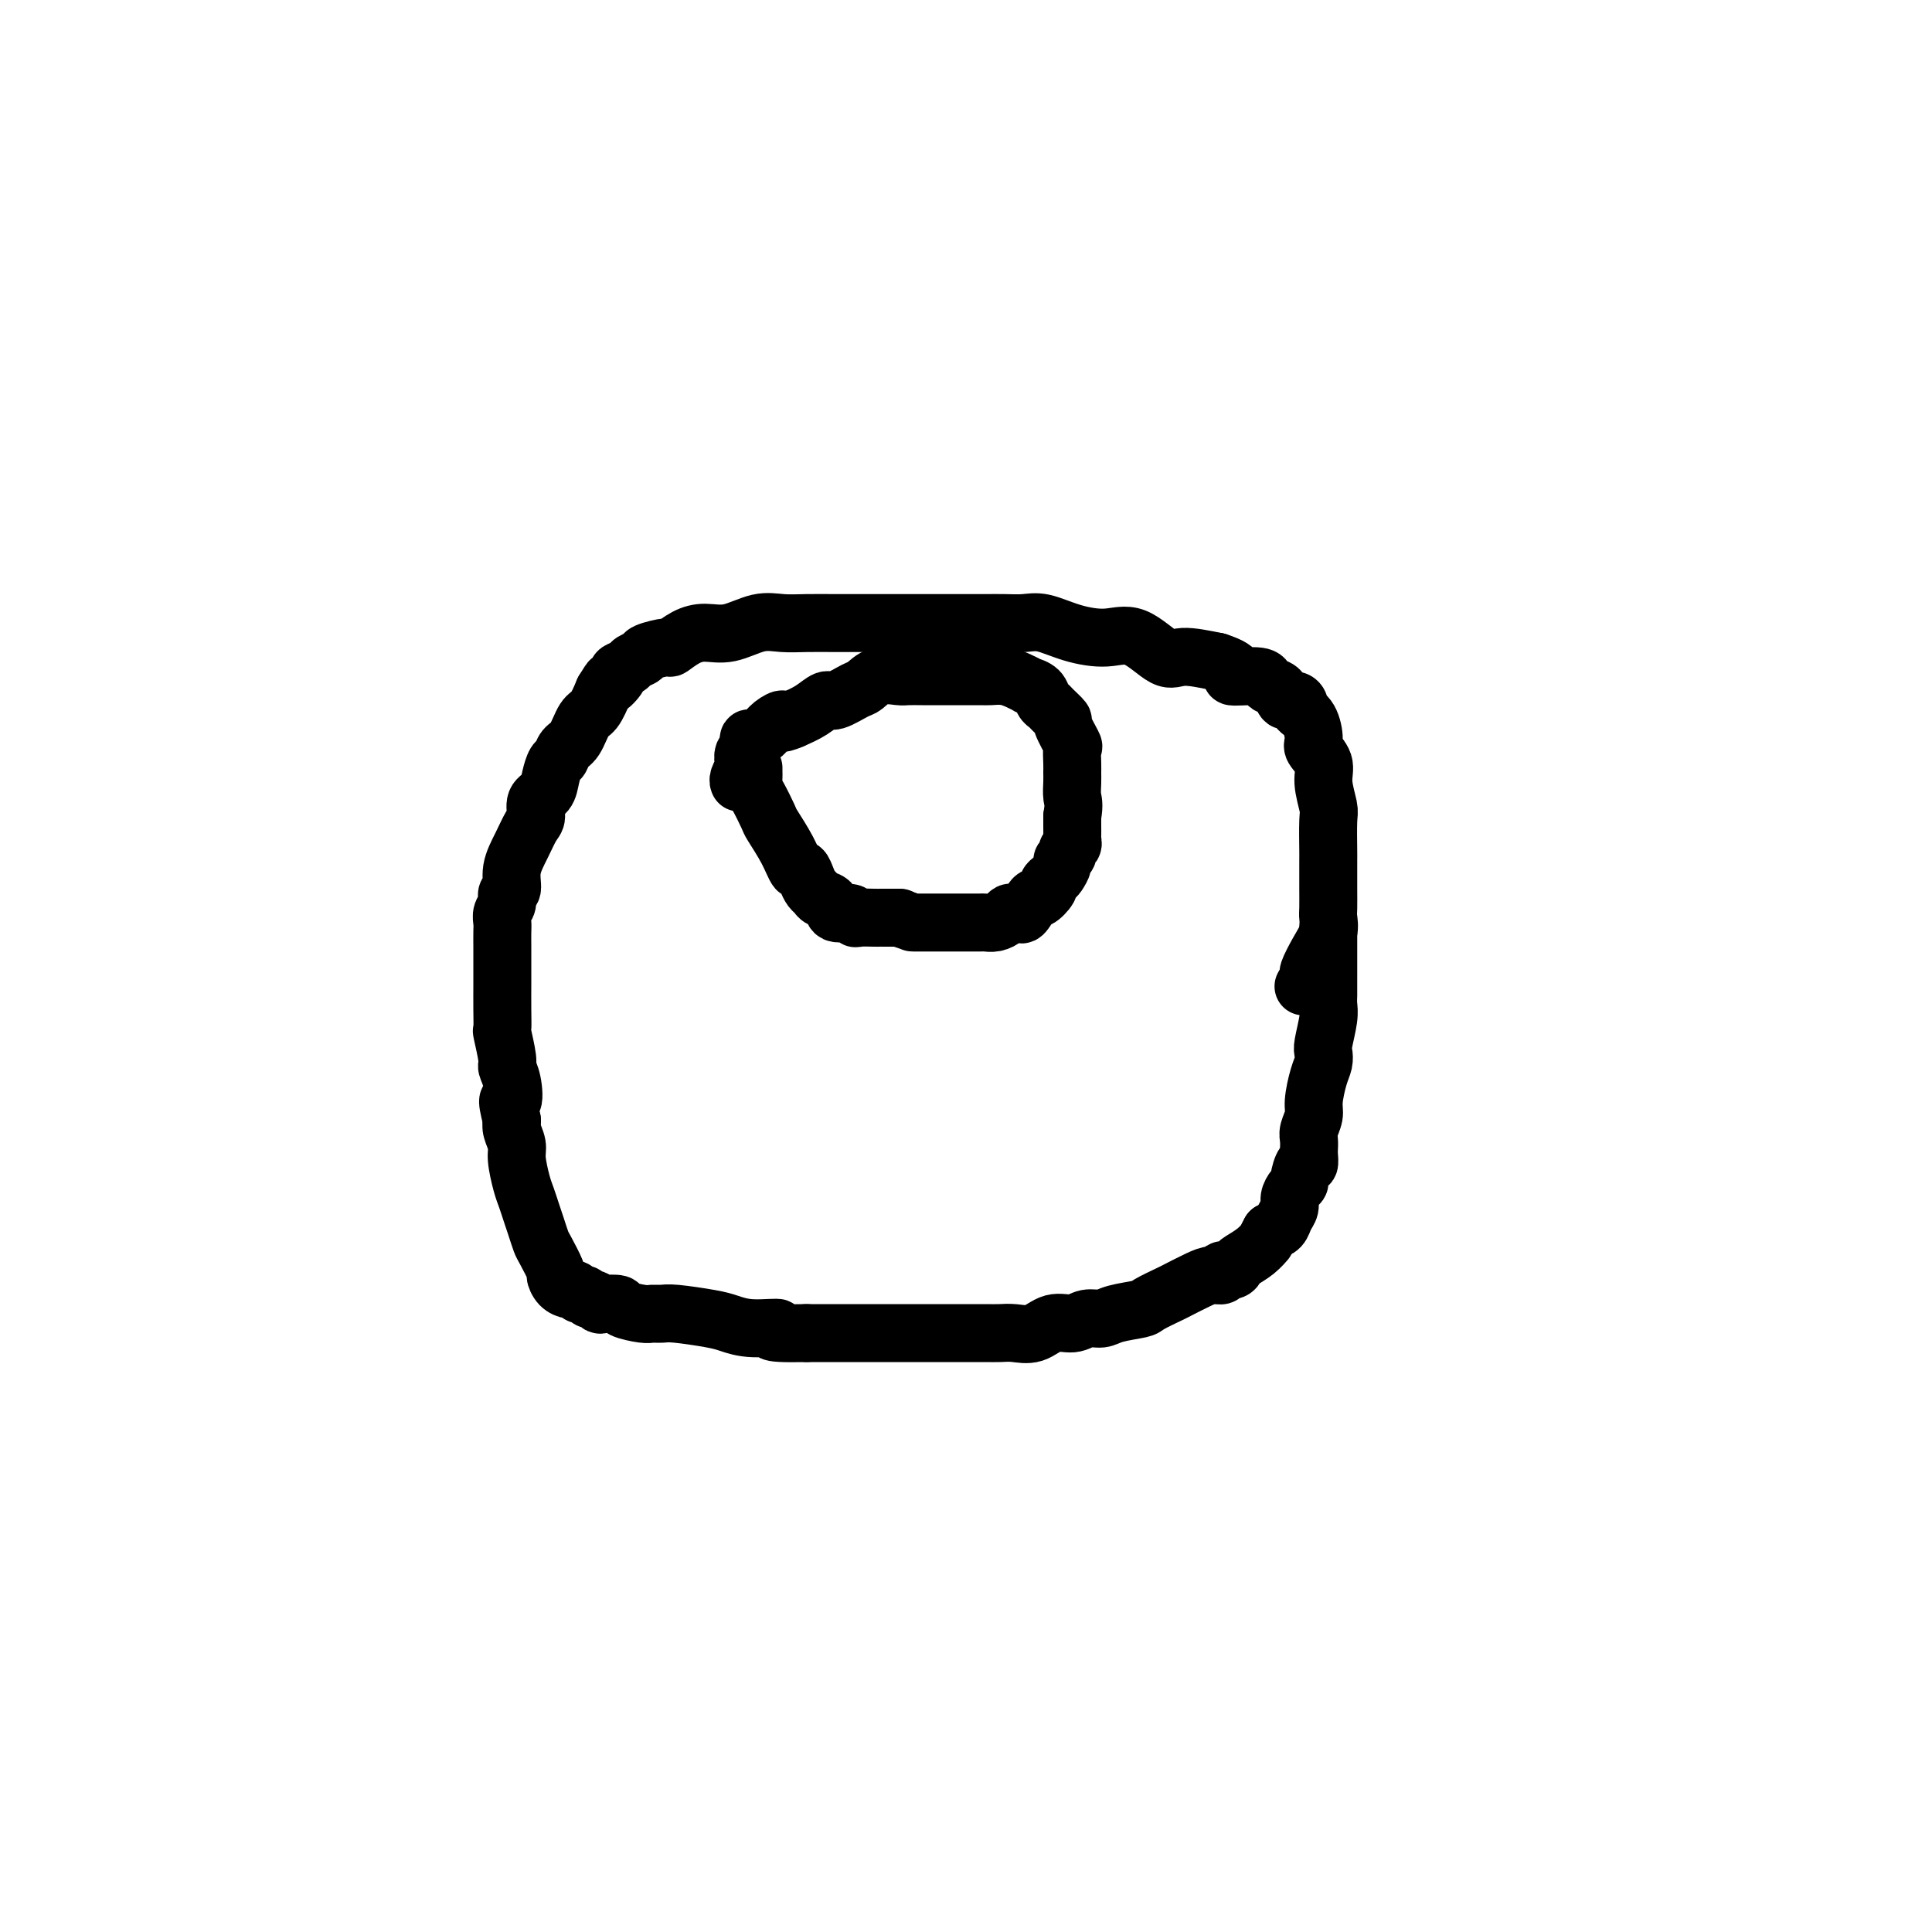
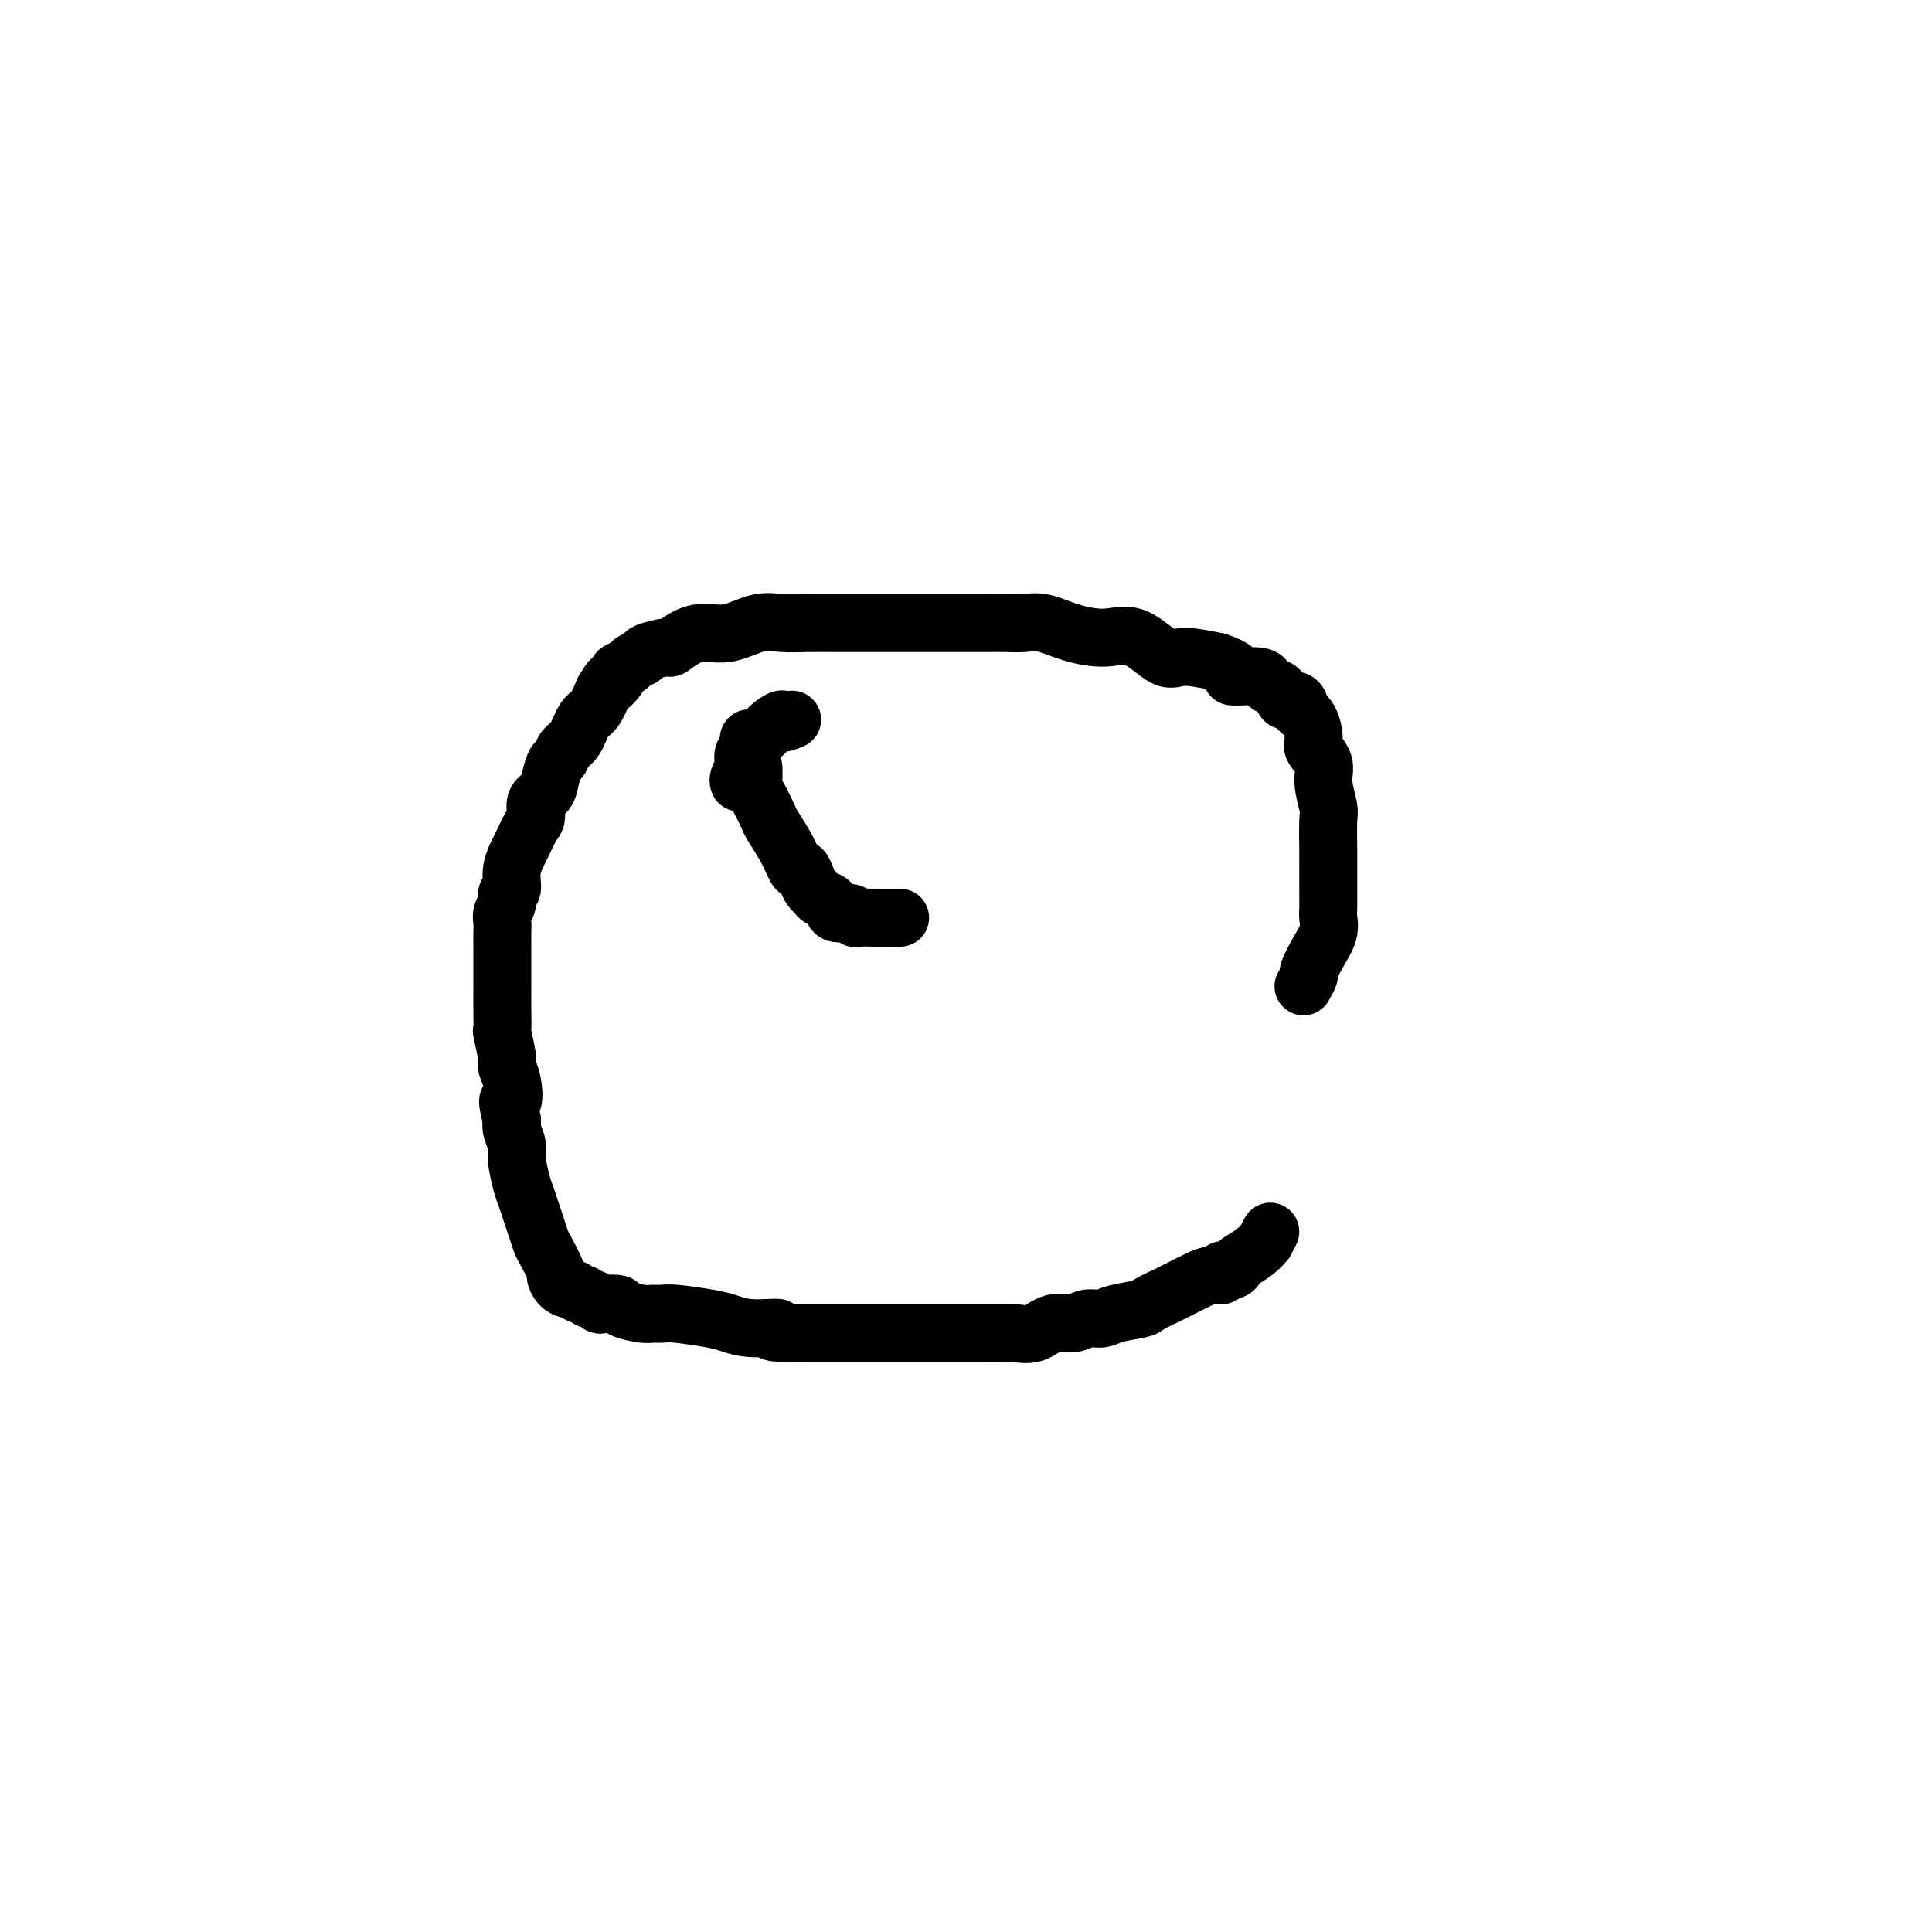
<svg xmlns="http://www.w3.org/2000/svg" viewBox="0 0 400 400" version="1.1">
  <g fill="none" stroke="#000000" stroke-width="12" stroke-linecap="round" stroke-linejoin="round">
-     <path d="M275,193c0.001,-0.910 0.001,-1.821 0,0c-0.001,1.821 -0.004,6.372 0,9c0.004,2.628 0.015,3.333 0,4c-0.015,0.667 -0.056,1.295 0,2c0.056,0.705 0.208,1.488 0,3c-0.208,1.512 -0.778,3.752 -1,5c-0.222,1.248 -0.097,1.502 0,2c0.097,0.498 0.166,1.239 0,2c-0.166,0.761 -0.566,1.540 -1,3c-0.434,1.460 -0.901,3.600 -1,5c-0.099,1.400 0.169,2.061 0,3c-0.169,0.939 -0.777,2.155 -1,3c-0.223,0.845 -0.063,1.320 0,2c0.063,0.680 0.027,1.566 0,2c-0.027,0.434 -0.045,0.417 0,1c0.045,0.583 0.153,1.766 0,2c-0.153,0.234 -0.567,-0.481 -1,0c-0.433,0.481 -0.886,2.159 -1,3c-0.114,0.841 0.110,0.844 0,1c-0.110,0.156 -0.553,0.465 -1,1c-0.447,0.535 -0.896,1.295 -1,2c-0.104,0.705 0.137,1.354 0,2c-0.137,0.646 -0.652,1.289 -1,2c-0.348,0.711 -0.528,1.489 -1,2c-0.472,0.511 -1.236,0.756 -2,1" />
    <path d="M263,255c-1.388,2.527 -0.857,1.844 -1,2c-0.143,0.156 -0.960,1.151 -2,2c-1.040,0.849 -2.301,1.552 -3,2c-0.699,0.448 -0.834,0.641 -1,1c-0.166,0.359 -0.364,0.883 -1,1c-0.636,0.117 -1.712,-0.172 -2,0c-0.288,0.172 0.210,0.804 0,1c-0.210,0.196 -1.128,-0.046 -2,0c-0.872,0.046 -1.697,0.380 -3,1c-1.303,0.620 -3.084,1.528 -4,2c-0.916,0.472 -0.969,0.509 -2,1c-1.031,0.491 -3.042,1.437 -4,2c-0.958,0.563 -0.864,0.744 -2,1c-1.136,0.256 -3.504,0.588 -5,1c-1.496,0.412 -2.122,0.902 -3,1c-0.878,0.098 -2.010,-0.198 -3,0c-0.990,0.198 -1.840,0.890 -3,1c-1.160,0.110 -2.631,-0.363 -4,0c-1.369,0.363 -2.637,1.561 -4,2c-1.363,0.439 -2.822,0.118 -4,0c-1.178,-0.118 -2.074,-0.031 -3,0c-0.926,0.031 -1.881,0.008 -3,0c-1.119,-0.008 -2.401,-0.002 -4,0c-1.599,0.002 -3.516,0.001 -5,0c-1.484,-0.001 -2.534,-0.000 -4,0c-1.466,0.000 -3.346,0.000 -5,0c-1.654,-0.000 -3.081,-0.000 -4,0c-0.919,0.000 -1.329,0.000 -2,0c-0.671,-0.000 -1.604,-0.000 -3,0c-1.396,0.000 -3.256,0.000 -5,0c-1.744,-0.000 -3.372,-0.000 -5,0" />
    <path d="M167,276c-10.564,0.225 -6.472,-0.714 -6,-1c0.472,-0.286 -2.674,0.081 -5,0c-2.326,-0.081 -3.831,-0.610 -5,-1c-1.169,-0.390 -2.001,-0.640 -4,-1c-1.999,-0.360 -5.163,-0.831 -7,-1c-1.837,-0.169 -2.346,-0.035 -3,0c-0.654,0.035 -1.454,-0.029 -2,0c-0.546,0.029 -0.839,0.153 -2,0c-1.161,-0.153 -3.190,-0.581 -4,-1c-0.810,-0.419 -0.402,-0.829 -1,-1c-0.598,-0.171 -2.202,-0.102 -3,0c-0.798,0.102 -0.791,0.239 -1,0c-0.209,-0.239 -0.634,-0.852 -1,-1c-0.366,-0.148 -0.675,0.171 -1,0c-0.325,-0.171 -0.668,-0.832 -1,-1c-0.332,-0.168 -0.654,0.158 -1,0c-0.346,-0.158 -0.718,-0.799 -1,-1c-0.282,-0.201 -0.475,0.037 -1,0c-0.525,-0.037 -1.384,-0.351 -2,-1c-0.616,-0.649 -0.991,-1.633 -1,-2c-0.009,-0.367 0.349,-0.117 0,-1c-0.349,-0.883 -1.403,-2.897 -2,-4c-0.597,-1.103 -0.737,-1.293 -1,-2c-0.263,-0.707 -0.649,-1.929 -1,-3c-0.351,-1.071 -0.667,-1.991 -1,-3c-0.333,-1.009 -0.681,-2.108 -1,-3c-0.319,-0.892 -0.608,-1.576 -1,-3c-0.392,-1.424 -0.889,-3.588 -1,-5c-0.111,-1.412 0.162,-2.072 0,-3c-0.162,-0.928 -0.761,-2.122 -1,-3c-0.239,-0.878 -0.120,-1.439 0,-2" />
    <path d="M106,232c-1.564,-5.969 -0.476,-3.891 0,-4c0.476,-0.109 0.338,-2.405 0,-4c-0.338,-1.595 -0.875,-2.490 -1,-3c-0.125,-0.510 0.163,-0.634 0,-2c-0.163,-1.366 -0.776,-3.975 -1,-5c-0.224,-1.025 -0.060,-0.466 0,-1c0.060,-0.534 0.016,-2.162 0,-4c-0.016,-1.838 -0.004,-3.886 0,-5c0.004,-1.114 0.001,-1.296 0,-2c-0.001,-0.704 -0.001,-1.932 0,-3c0.001,-1.068 0.004,-1.976 0,-3c-0.004,-1.024 -0.016,-2.162 0,-3c0.016,-0.838 0.061,-1.374 0,-2c-0.061,-0.626 -0.228,-1.342 0,-2c0.228,-0.658 0.852,-1.260 1,-2c0.148,-0.740 -0.178,-1.620 0,-2c0.178,-0.380 0.861,-0.261 1,-1c0.139,-0.739 -0.266,-2.338 0,-4c0.266,-1.662 1.202,-3.389 2,-5c0.798,-1.611 1.457,-3.105 2,-4c0.543,-0.895 0.972,-1.189 1,-2c0.028,-0.811 -0.343,-2.139 0,-3c0.343,-0.861 1.401,-1.257 2,-2c0.599,-0.743 0.741,-1.835 1,-3c0.259,-1.165 0.636,-2.403 1,-3c0.364,-0.597 0.716,-0.553 1,-1c0.284,-0.447 0.499,-1.385 1,-2c0.501,-0.615 1.289,-0.907 2,-2c0.711,-1.093 1.345,-2.987 2,-4c0.655,-1.013 1.330,-1.147 2,-2c0.670,-0.853 1.335,-2.427 2,-4" />
    <path d="M125,143c2.263,-3.676 0.920,-1.366 1,-1c0.080,0.366 1.584,-1.211 2,-2c0.416,-0.789 -0.257,-0.788 0,-1c0.257,-0.212 1.442,-0.635 2,-1c0.558,-0.365 0.487,-0.670 1,-1c0.513,-0.330 1.610,-0.683 2,-1c0.390,-0.317 0.074,-0.597 1,-1c0.926,-0.403 3.095,-0.929 4,-1c0.905,-0.071 0.544,0.313 1,0c0.456,-0.313 1.727,-1.324 3,-2c1.273,-0.676 2.548,-1.018 4,-1c1.452,0.018 3.083,0.397 5,0c1.917,-0.397 4.122,-1.571 6,-2c1.878,-0.429 3.431,-0.115 5,0c1.569,0.115 3.154,0.031 5,0c1.846,-0.031 3.952,-0.008 6,0c2.048,0.008 4.039,0.002 6,0c1.961,-0.002 3.893,-0.001 6,0c2.107,0.001 4.391,0.000 6,0c1.609,-0.000 2.545,0.000 4,0c1.455,-0.000 3.430,-0.002 5,0c1.570,0.002 2.735,0.007 4,0c1.265,-0.007 2.630,-0.025 4,0c1.370,0.025 2.745,0.094 4,0c1.255,-0.094 2.391,-0.350 4,0c1.609,0.350 3.691,1.305 6,2c2.309,0.695 4.845,1.131 7,1c2.155,-0.131 3.928,-0.829 6,0c2.072,0.829 4.442,3.185 6,4c1.558,0.815 2.302,0.090 4,0c1.698,-0.090 4.349,0.455 7,1" />
    <path d="M252,137c5.976,1.930 2.915,2.753 3,3c0.085,0.247 3.317,-0.084 5,0c1.683,0.084 1.816,0.582 2,1c0.184,0.418 0.418,0.756 1,1c0.582,0.244 1.513,0.394 2,1c0.487,0.606 0.529,1.669 1,2c0.471,0.331 1.370,-0.069 2,0c0.630,0.069 0.990,0.609 1,1c0.010,0.391 -0.329,0.635 0,1c0.329,0.365 1.327,0.851 2,2c0.673,1.149 1.021,2.963 1,4c-0.021,1.037 -0.412,1.299 0,2c0.412,0.701 1.627,1.841 2,3c0.373,1.159 -0.096,2.336 0,4c0.096,1.664 0.758,3.814 1,5c0.242,1.186 0.065,1.408 0,3c-0.065,1.592 -0.017,4.556 0,6c0.017,1.444 0.004,1.369 0,2c-0.004,0.631 0.000,1.967 0,3c-0.000,1.033 -0.006,1.762 0,3c0.006,1.238 0.022,2.983 0,4c-0.022,1.017 -0.082,1.304 0,2c0.082,0.696 0.305,1.802 0,3c-0.305,1.198 -1.140,2.490 -2,4c-0.860,1.510 -1.746,3.240 -2,4c-0.254,0.760 0.124,0.551 0,1c-0.124,0.449 -0.750,1.557 -1,2c-0.250,0.443 -0.125,0.222 0,0" />
    <path d="M156,159c-0.004,0.362 -0.008,0.724 0,1c0.008,0.276 0.028,0.466 0,1c-0.028,0.534 -0.103,1.412 0,2c0.103,0.588 0.384,0.887 1,2c0.616,1.113 1.565,3.039 2,4c0.435,0.961 0.354,0.957 1,2c0.646,1.043 2.018,3.134 3,5c0.982,1.866 1.573,3.508 2,4c0.427,0.492 0.691,-0.166 1,0c0.309,0.166 0.665,1.156 1,2c0.335,0.844 0.651,1.540 1,2c0.349,0.460 0.731,0.682 1,1c0.269,0.318 0.426,0.730 1,1c0.574,0.270 1.566,0.398 2,1c0.434,0.602 0.309,1.678 1,2c0.691,0.322 2.199,-0.110 3,0c0.801,0.110 0.895,0.761 1,1c0.105,0.239 0.221,0.064 1,0c0.779,-0.064 2.220,-0.017 3,0c0.780,0.017 0.900,0.005 1,0c0.100,-0.005 0.181,-0.001 1,0c0.819,0.001 2.377,0.000 3,0c0.623,-0.000 0.312,-0.000 0,0" />
-     <path d="M186,190c3.214,1.000 2.748,1.000 3,1c0.252,-0.000 1.223,-0.000 2,0c0.777,0.000 1.360,0.000 2,0c0.640,-0.000 1.336,-0.000 2,0c0.664,0.000 1.295,0.000 2,0c0.705,-0.000 1.483,-0.000 2,0c0.517,0.000 0.771,0.001 1,0c0.229,-0.001 0.432,-0.003 1,0c0.568,0.003 1.500,0.011 2,0c0.500,-0.011 0.568,-0.041 1,0c0.432,0.041 1.229,0.154 2,0c0.771,-0.154 1.515,-0.574 2,-1c0.485,-0.426 0.711,-0.858 1,-1c0.289,-0.142 0.639,0.006 1,0c0.361,-0.006 0.731,-0.166 1,0c0.269,0.166 0.435,0.658 1,0c0.565,-0.658 1.527,-2.467 2,-3c0.473,-0.533 0.455,0.209 1,0c0.545,-0.209 1.653,-1.369 2,-2c0.347,-0.631 -0.066,-0.732 0,-1c0.066,-0.268 0.610,-0.702 1,-1c0.390,-0.298 0.625,-0.461 1,-1c0.375,-0.539 0.889,-1.454 1,-2c0.111,-0.546 -0.180,-0.724 0,-1c0.180,-0.276 0.833,-0.651 1,-1c0.167,-0.349 -0.151,-0.674 0,-1c0.151,-0.326 0.773,-0.654 1,-1c0.227,-0.346 0.061,-0.711 0,-1c-0.061,-0.289 -0.016,-0.501 0,-1c0.016,-0.499 0.005,-1.285 0,-2c-0.005,-0.715 -0.002,-1.357 0,-2" />
-     <path d="M222,169c0.464,-2.608 0.124,-3.127 0,-4c-0.124,-0.873 -0.031,-2.101 0,-3c0.031,-0.899 0.000,-1.471 0,-2c-0.000,-0.529 0.030,-1.016 0,-2c-0.030,-0.984 -0.120,-2.467 0,-3c0.120,-0.533 0.450,-0.118 0,-1c-0.450,-0.882 -1.679,-3.061 -2,-4c-0.321,-0.939 0.266,-0.636 0,-1c-0.266,-0.364 -1.386,-1.394 -2,-2c-0.614,-0.606 -0.723,-0.789 -1,-1c-0.277,-0.211 -0.720,-0.452 -1,-1c-0.280,-0.548 -0.395,-1.405 -1,-2c-0.605,-0.595 -1.699,-0.930 -2,-1c-0.301,-0.070 0.193,0.125 0,0c-0.193,-0.125 -1.072,-0.569 -2,-1c-0.928,-0.431 -1.906,-0.847 -3,-1c-1.094,-0.153 -2.306,-0.041 -3,0c-0.694,0.041 -0.870,0.011 -2,0c-1.130,-0.011 -3.213,-0.003 -4,0c-0.787,0.003 -0.278,0.001 -1,0c-0.722,-0.001 -2.675,-0.002 -4,0c-1.325,0.002 -2.022,0.008 -3,0c-0.978,-0.008 -2.238,-0.029 -3,0c-0.762,0.029 -1.027,0.107 -2,0c-0.973,-0.107 -2.655,-0.398 -4,0c-1.345,0.398 -2.355,1.486 -3,2c-0.645,0.514 -0.927,0.456 -2,1c-1.073,0.544 -2.937,1.692 -4,2c-1.063,0.308 -1.325,-0.225 -2,0c-0.675,0.225 -1.764,1.207 -3,2c-1.236,0.793 -2.618,1.396 -4,2" />
    <path d="M164,149c-3.141,1.359 -1.994,0.257 -2,0c-0.006,-0.257 -1.163,0.330 -2,1c-0.837,0.670 -1.352,1.421 -2,2c-0.648,0.579 -1.428,0.985 -2,1c-0.572,0.015 -0.937,-0.362 -1,0c-0.063,0.362 0.175,1.462 0,2c-0.175,0.538 -0.765,0.512 -1,1c-0.235,0.488 -0.116,1.490 0,2c0.116,0.510 0.227,0.529 0,1c-0.227,0.471 -0.793,1.394 -1,2c-0.207,0.606 -0.056,0.894 0,1c0.056,0.106 0.016,0.030 0,0c-0.016,-0.030 -0.008,-0.015 0,0" />
  </g>
</svg>